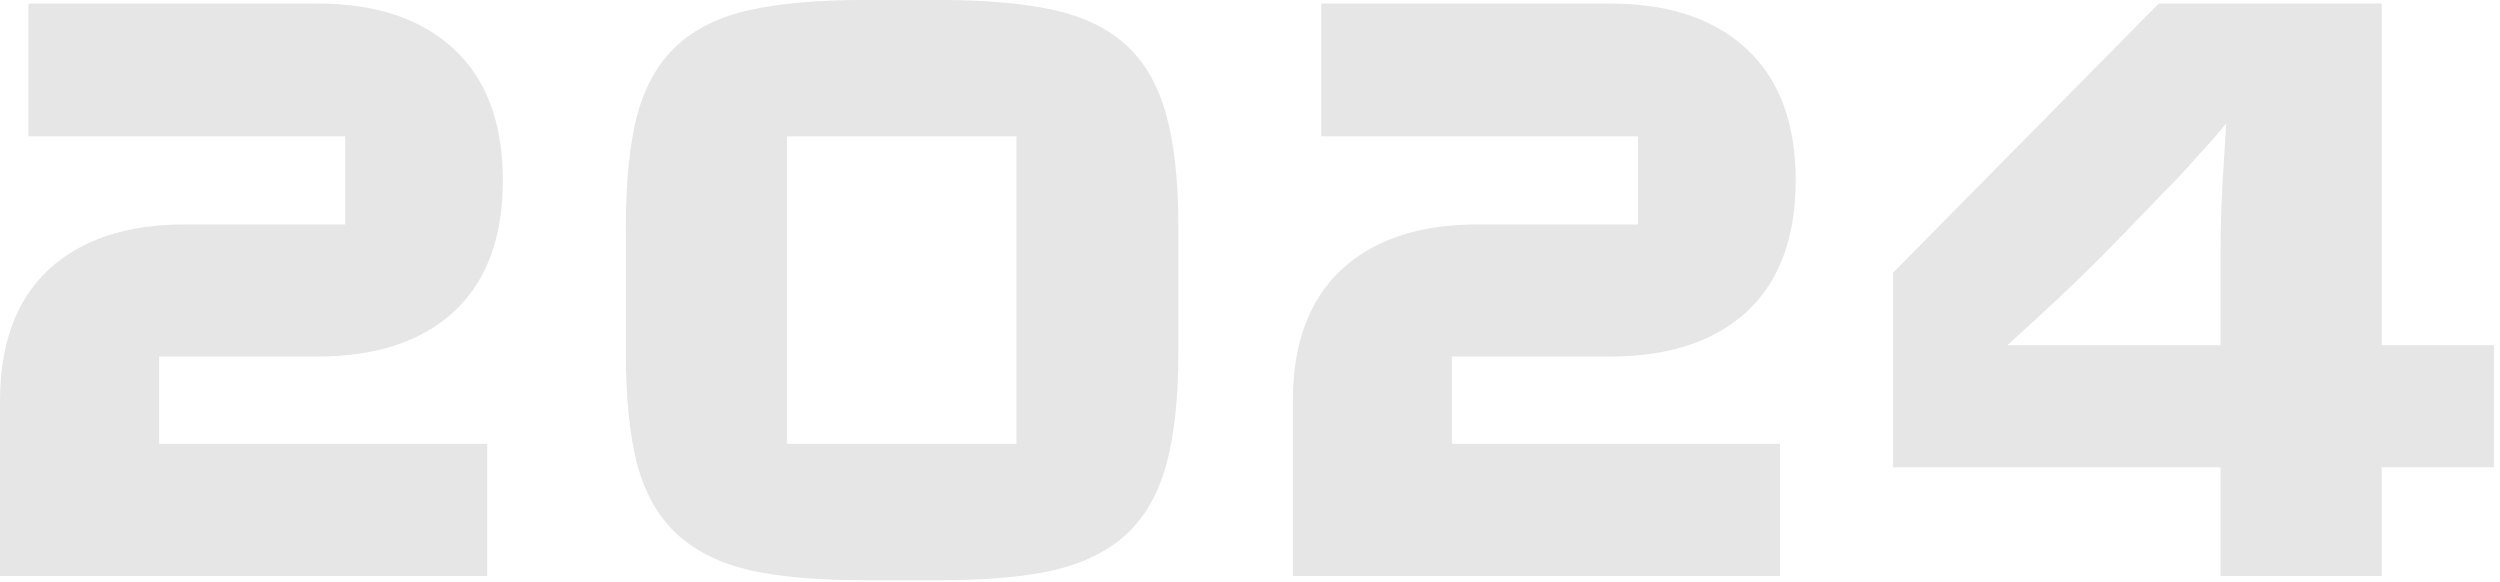
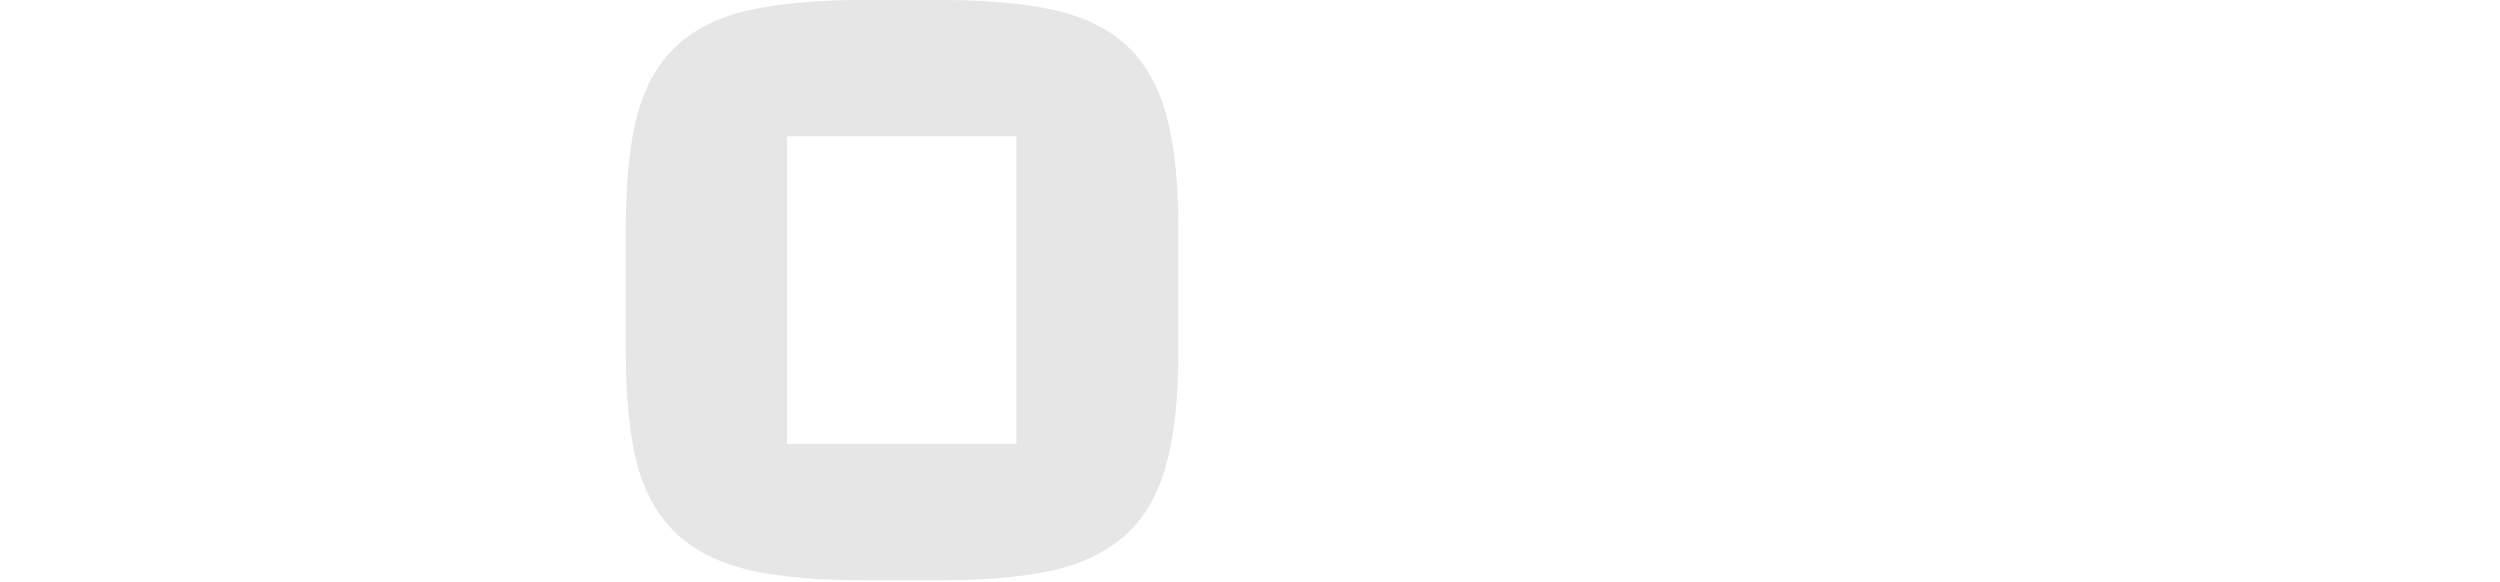
<svg xmlns="http://www.w3.org/2000/svg" width="352" height="82" viewBox="0 0 352 82" fill="none">
  <g opacity="0.2">
-     <path d="M0 56.5C0 48.433 2.267 42.267 6.8 38C11.4 33.733 17.8 31.6 26 31.6H48.6V19.2H4V0.6L4.1 0.5H44.7C52.9 0.5 59.3 2.633 63.9 6.9C68.5 11.167 70.8 17.333 70.8 25.4C70.8 33.467 68.5 39.633 63.9 43.9C59.3 48.1 52.9 50.2 44.7 50.2H22.4V62.5H68.6V81.1H0V56.5Z" fill="#818181" />
    <path d="M165.916 49.6C165.916 56 165.349 61.267 164.216 65.4C163.082 69.533 161.216 72.8 158.616 75.2C156.016 77.6 152.582 79.3 148.316 80.3C144.049 81.233 138.782 81.7 132.516 81.7H121.516C115.182 81.7 109.882 81.233 105.616 80.3C101.349 79.3 97.916 77.6 95.316 75.2C92.716 72.8 90.849 69.533 89.716 65.4C88.649 61.267 88.116 56 88.116 49.6V32C88.116 25.6 88.649 20.333 89.716 16.2C90.849 12.067 92.716 8.8 95.316 6.4C97.916 4 101.349 2.333 105.616 1.4C109.882 0.467 115.182 0 121.516 0H132.516C138.782 0 144.049 0.467 148.316 1.4C152.582 2.333 156.016 4 158.616 6.4C161.216 8.8 163.082 12.067 164.216 16.2C165.349 20.333 165.916 25.6 165.916 32V49.6ZM143.116 19.2H110.816V62.5H143.116V19.2Z" fill="#818181" />
-     <path d="M182.031 56.5C182.031 48.433 184.298 42.267 188.831 38C193.431 33.733 199.831 31.6 208.031 31.6H230.631V19.2H186.031V0.6L186.131 0.5H226.731C234.931 0.5 241.331 2.633 245.931 6.9C250.531 11.167 252.831 17.333 252.831 25.4C252.831 33.467 250.531 39.633 245.931 43.9C241.331 48.1 234.931 50.2 226.731 50.2H204.431V62.5H250.631V81.1H182.031V56.5Z" fill="#818181" />
-     <path d="M335.347 65.8V81.1H312.647V65.8H266.547V38.4L303.947 0.5H335.347V48.6H351.147V65.8H335.347ZM313.447 17.4C312.114 19 310.647 20.667 309.047 22.4C307.714 23.933 306.114 25.633 304.247 27.5C302.447 29.367 300.58 31.3 298.647 33.3C296.447 35.567 294.38 37.633 292.447 39.5C290.514 41.367 288.814 42.967 287.347 44.3C285.614 45.9 284.047 47.333 282.647 48.6H312.647V35.4C312.647 33.8 312.68 31.967 312.747 29.9C312.814 27.833 312.914 25.867 313.047 24C313.18 21.8 313.314 19.6 313.447 17.4Z" fill="#818181" />
  </g>
</svg>